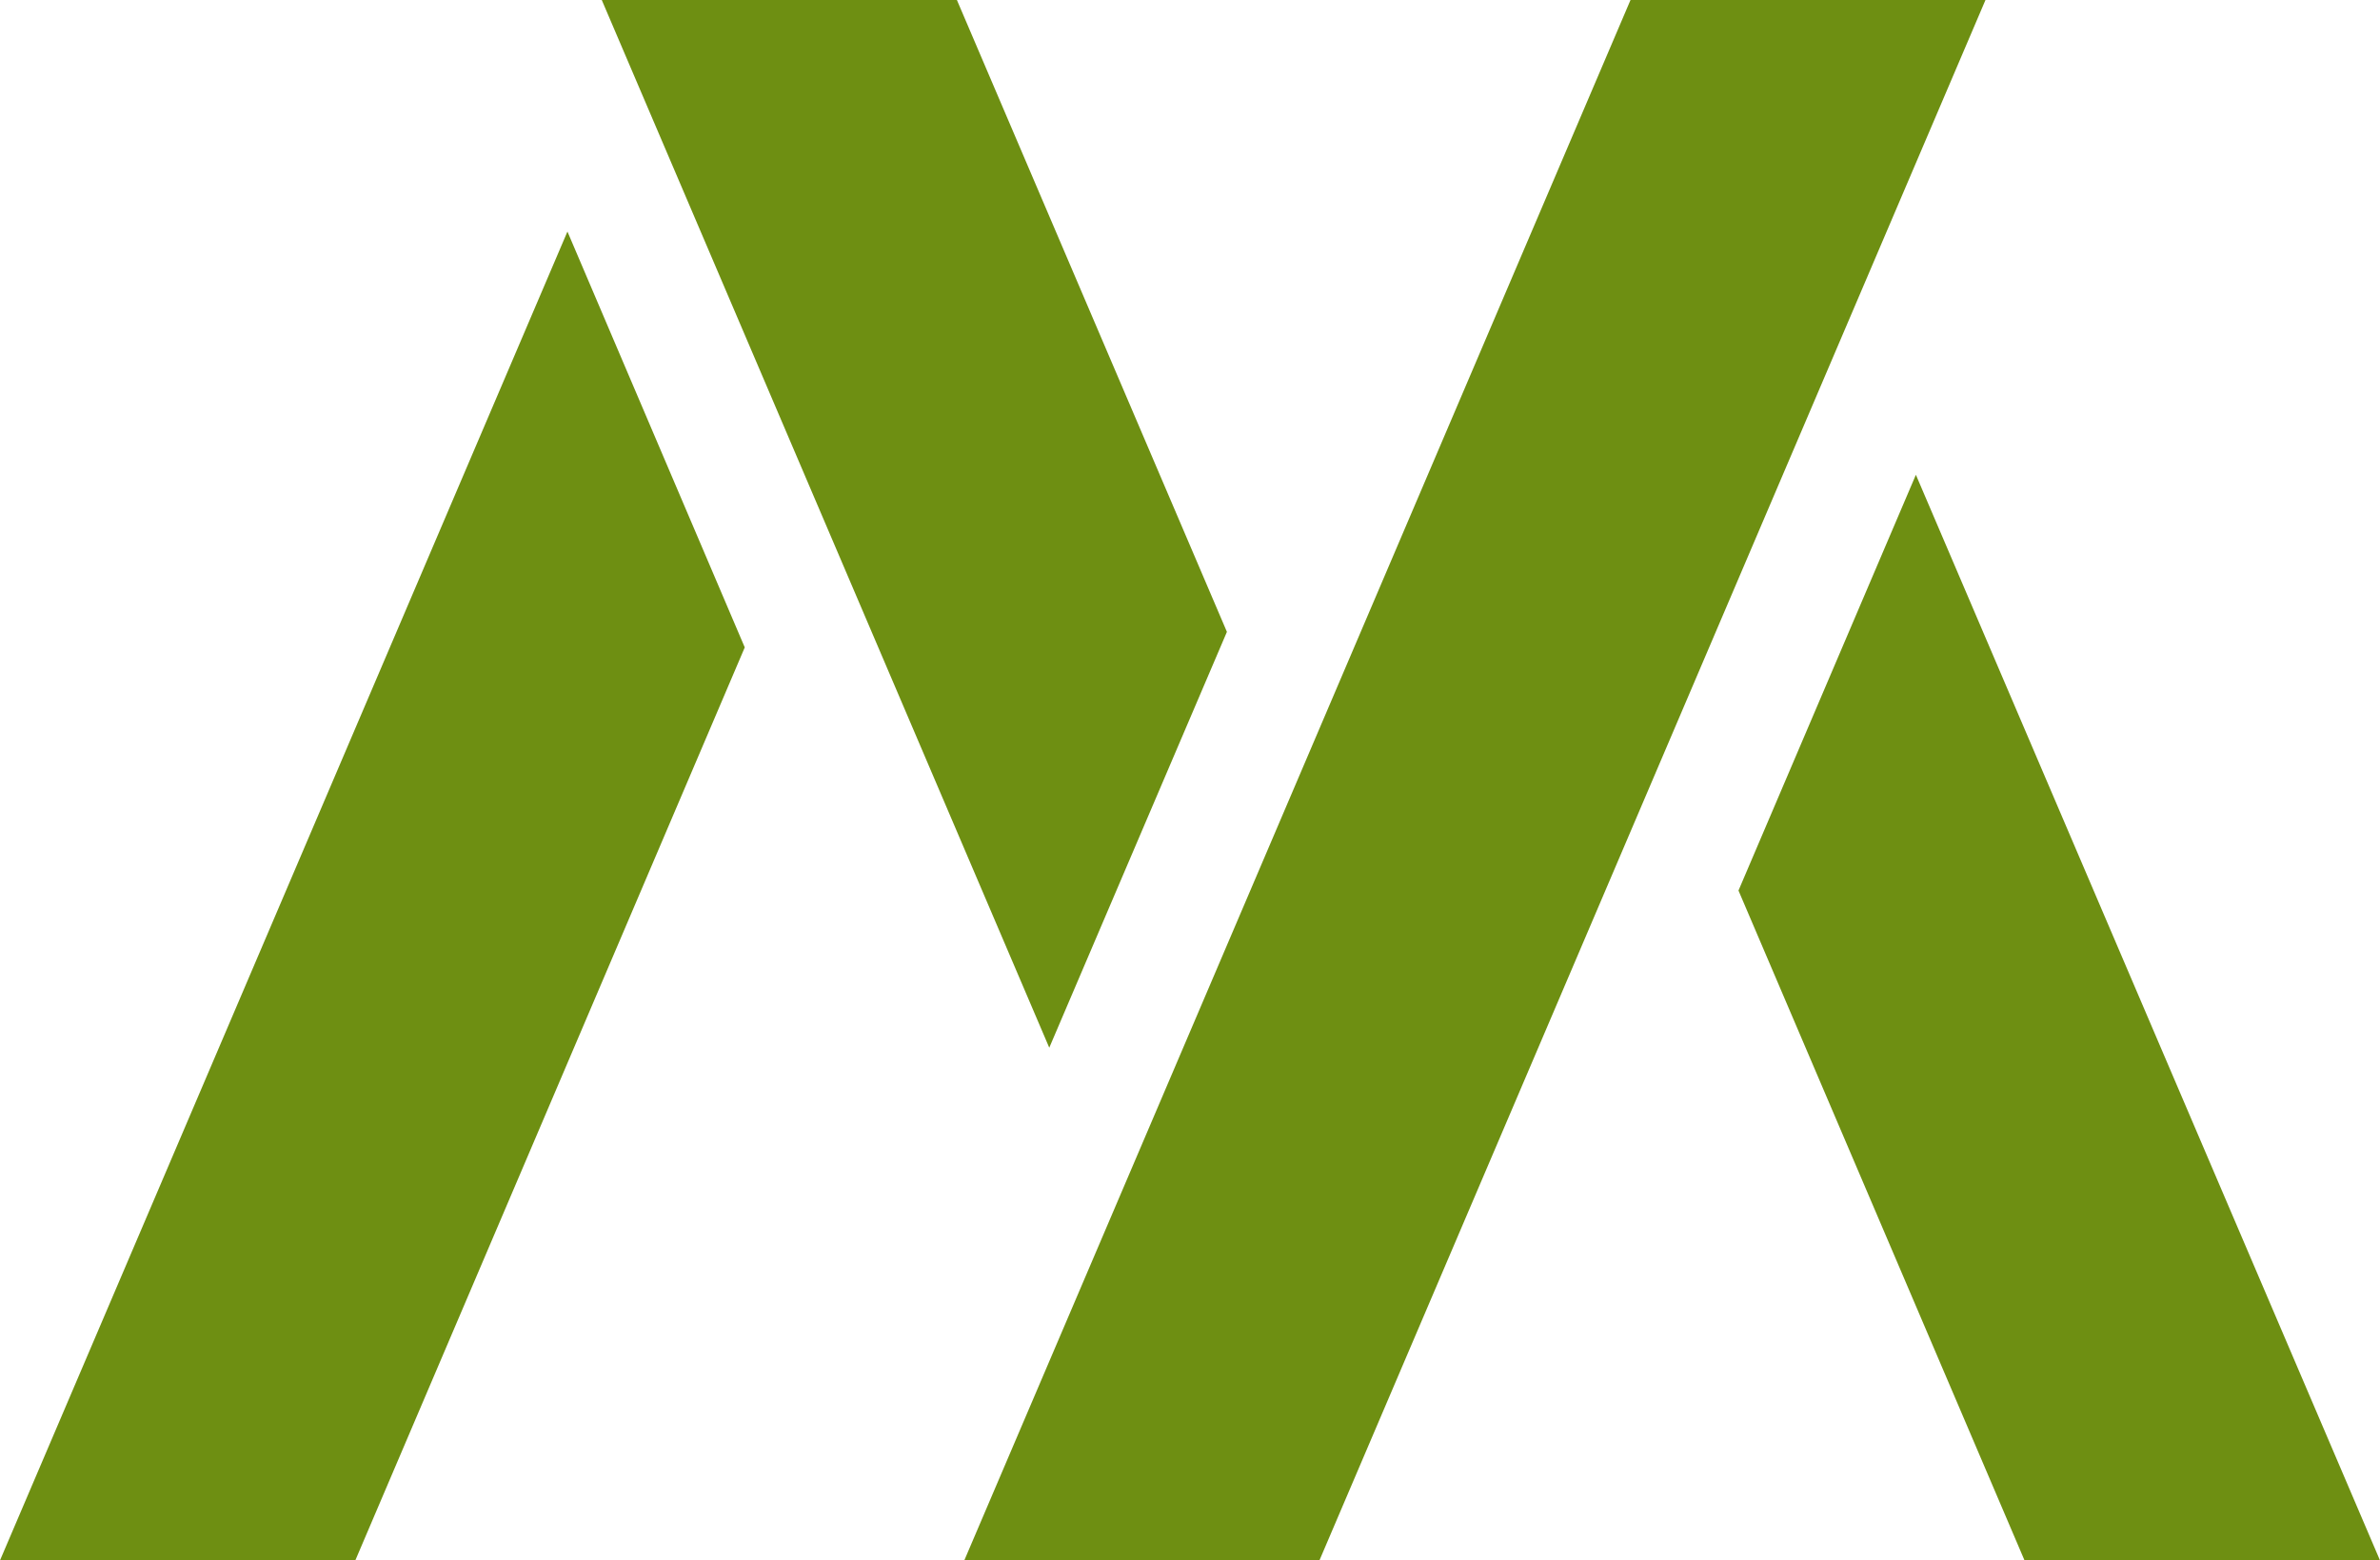
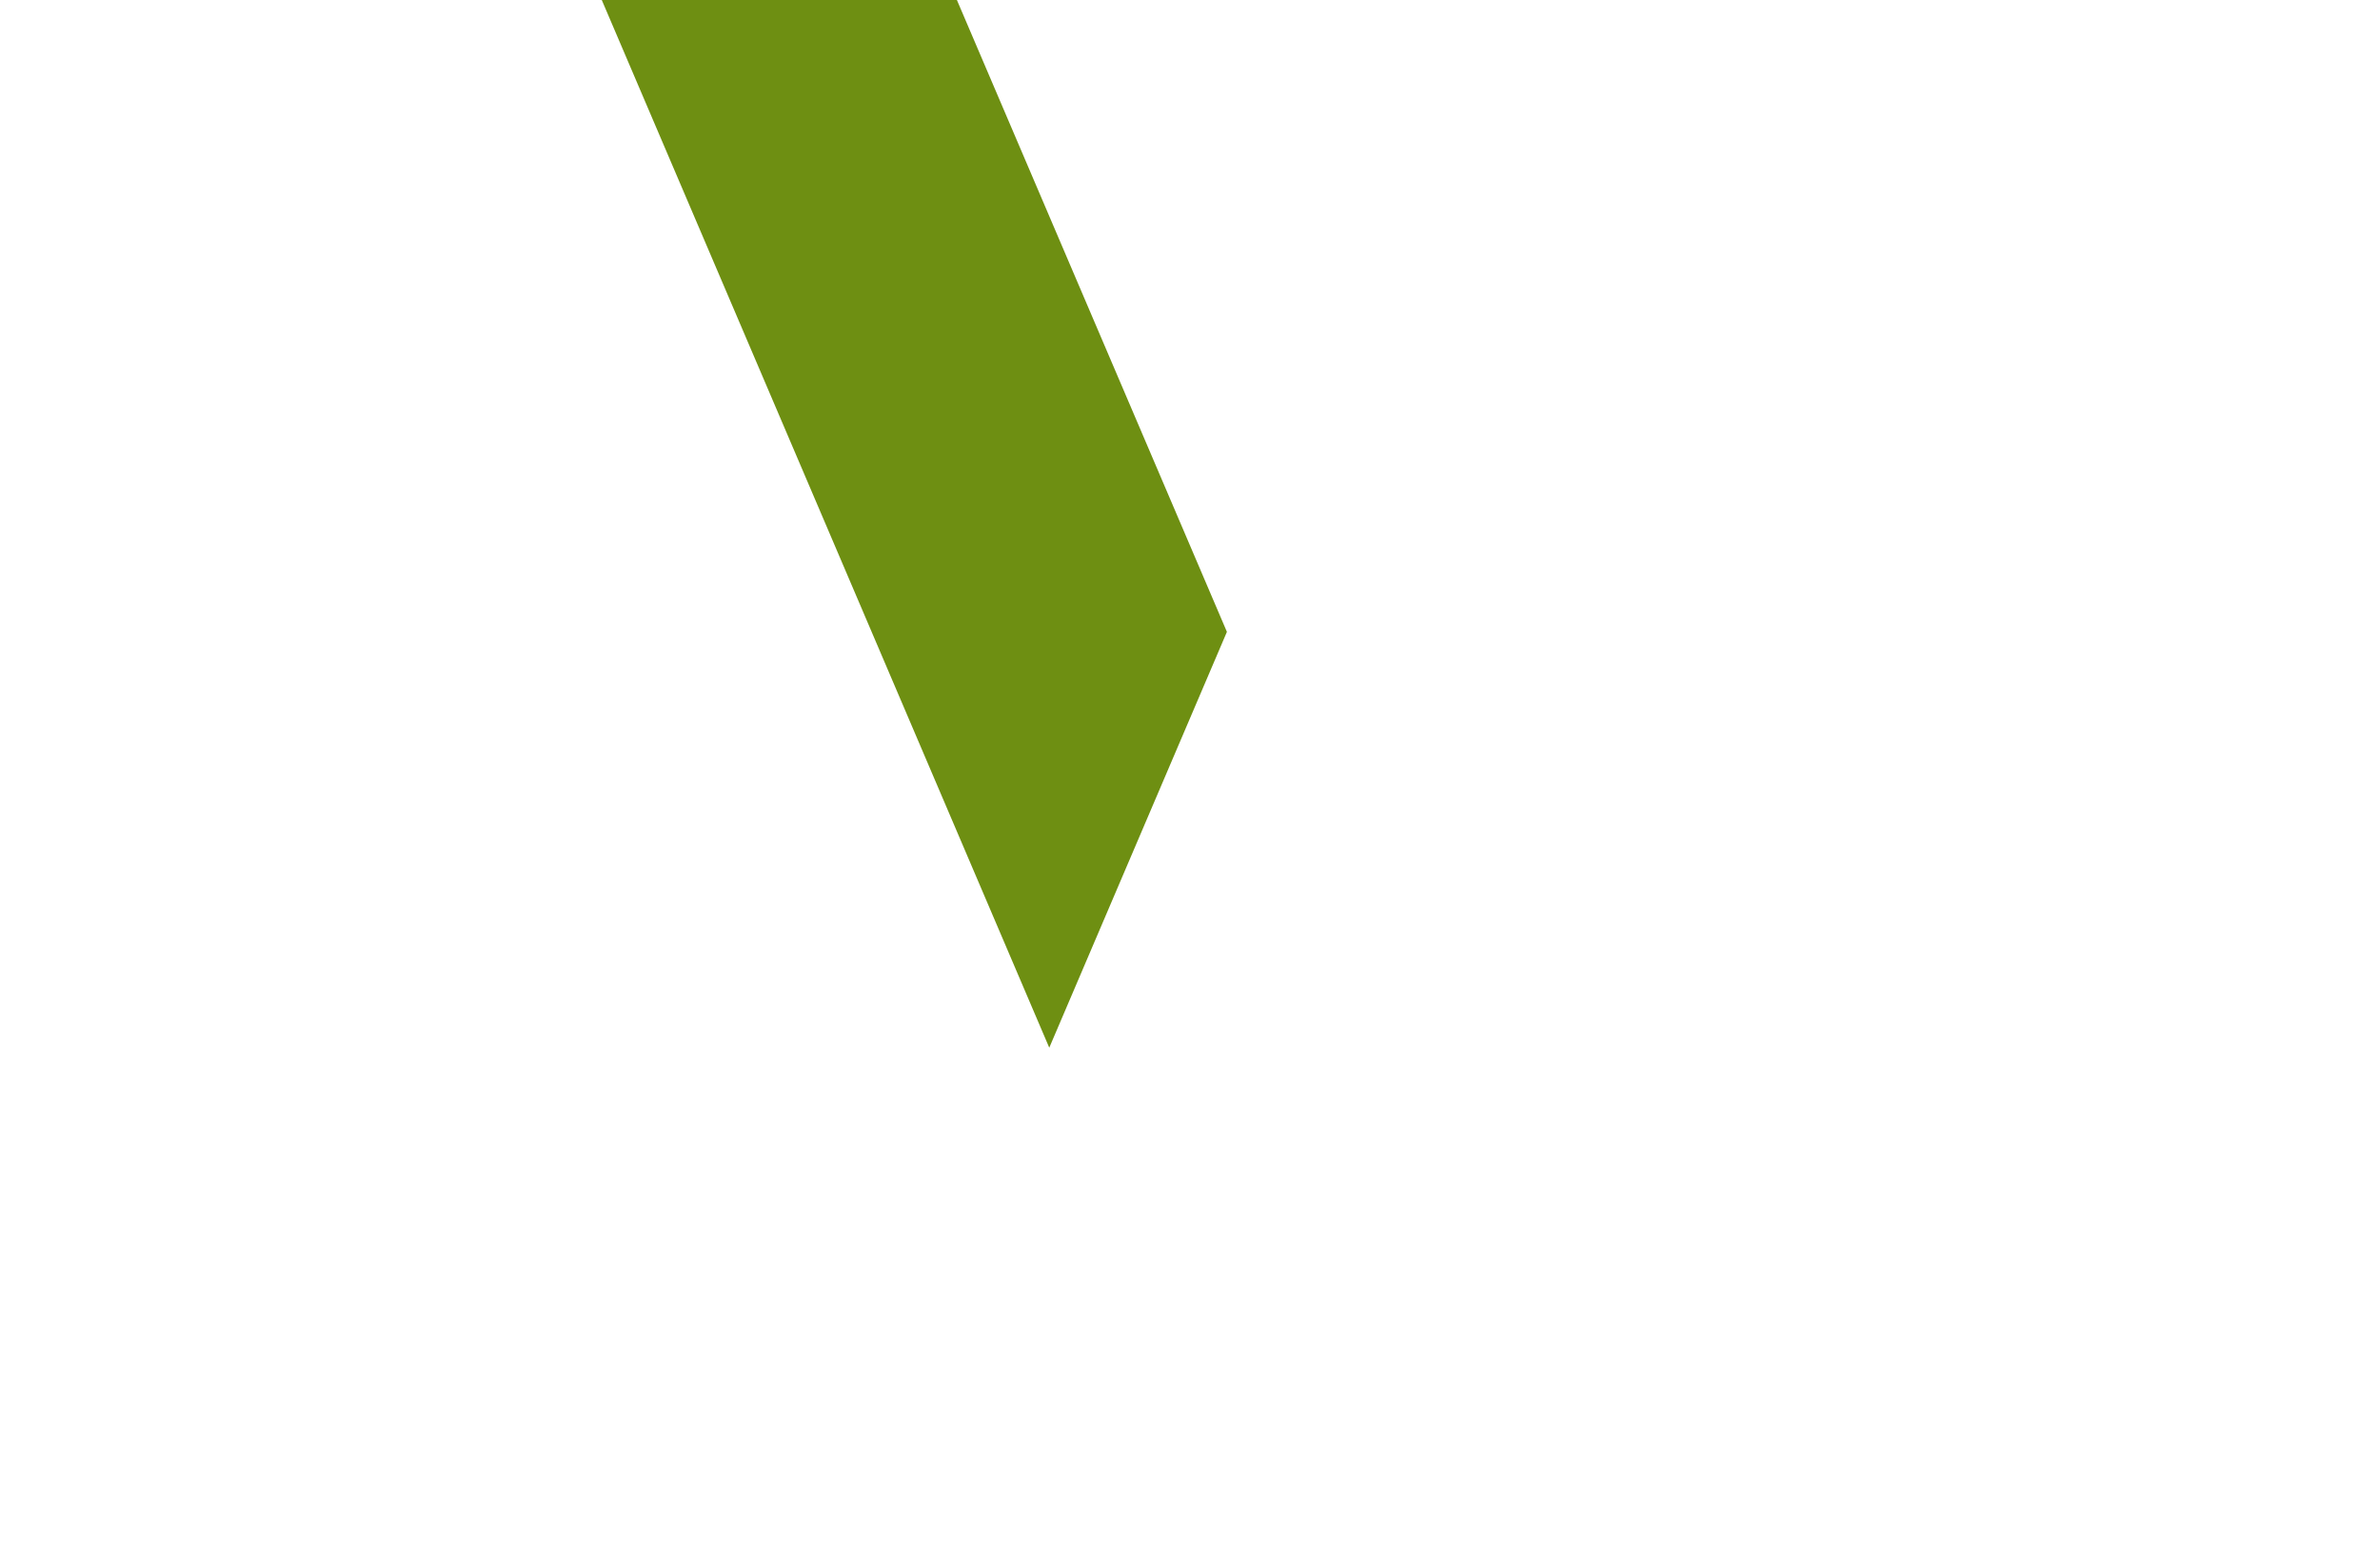
<svg xmlns="http://www.w3.org/2000/svg" width="108.72" height="71.294" viewBox="0 0 108.72 71.294">
  <g id="Group_20" data-name="Group 20" transform="translate(-390 -2853.766)">
-     <path id="Path_25" data-name="Path 25" d="M103.34,47.22v.008l13.064,30.6h16.238l-21.2-49.6Z" transform="translate(366.077 2847.231)" fill="#6e8f12" />
    <path id="Path_26" data-name="Path 26" d="M35.77,0,56.212,47.87l8.115-19L51.993,0Z" transform="translate(381.719 2853.766)" fill="#6e8f12" />
-     <path id="Path_27" data-name="Path 27" d="M0,74.481H16.231L34.021,32.767l-8.1-19Z" transform="translate(390 2850.579)" fill="#6e8f12" />
-     <path id="Path_28" data-name="Path 28" d="M57.32,71.294H73.543L103.968,0H87.753Z" transform="translate(376.73 2853.766)" fill="#6e8f12" />
  </g>
</svg>